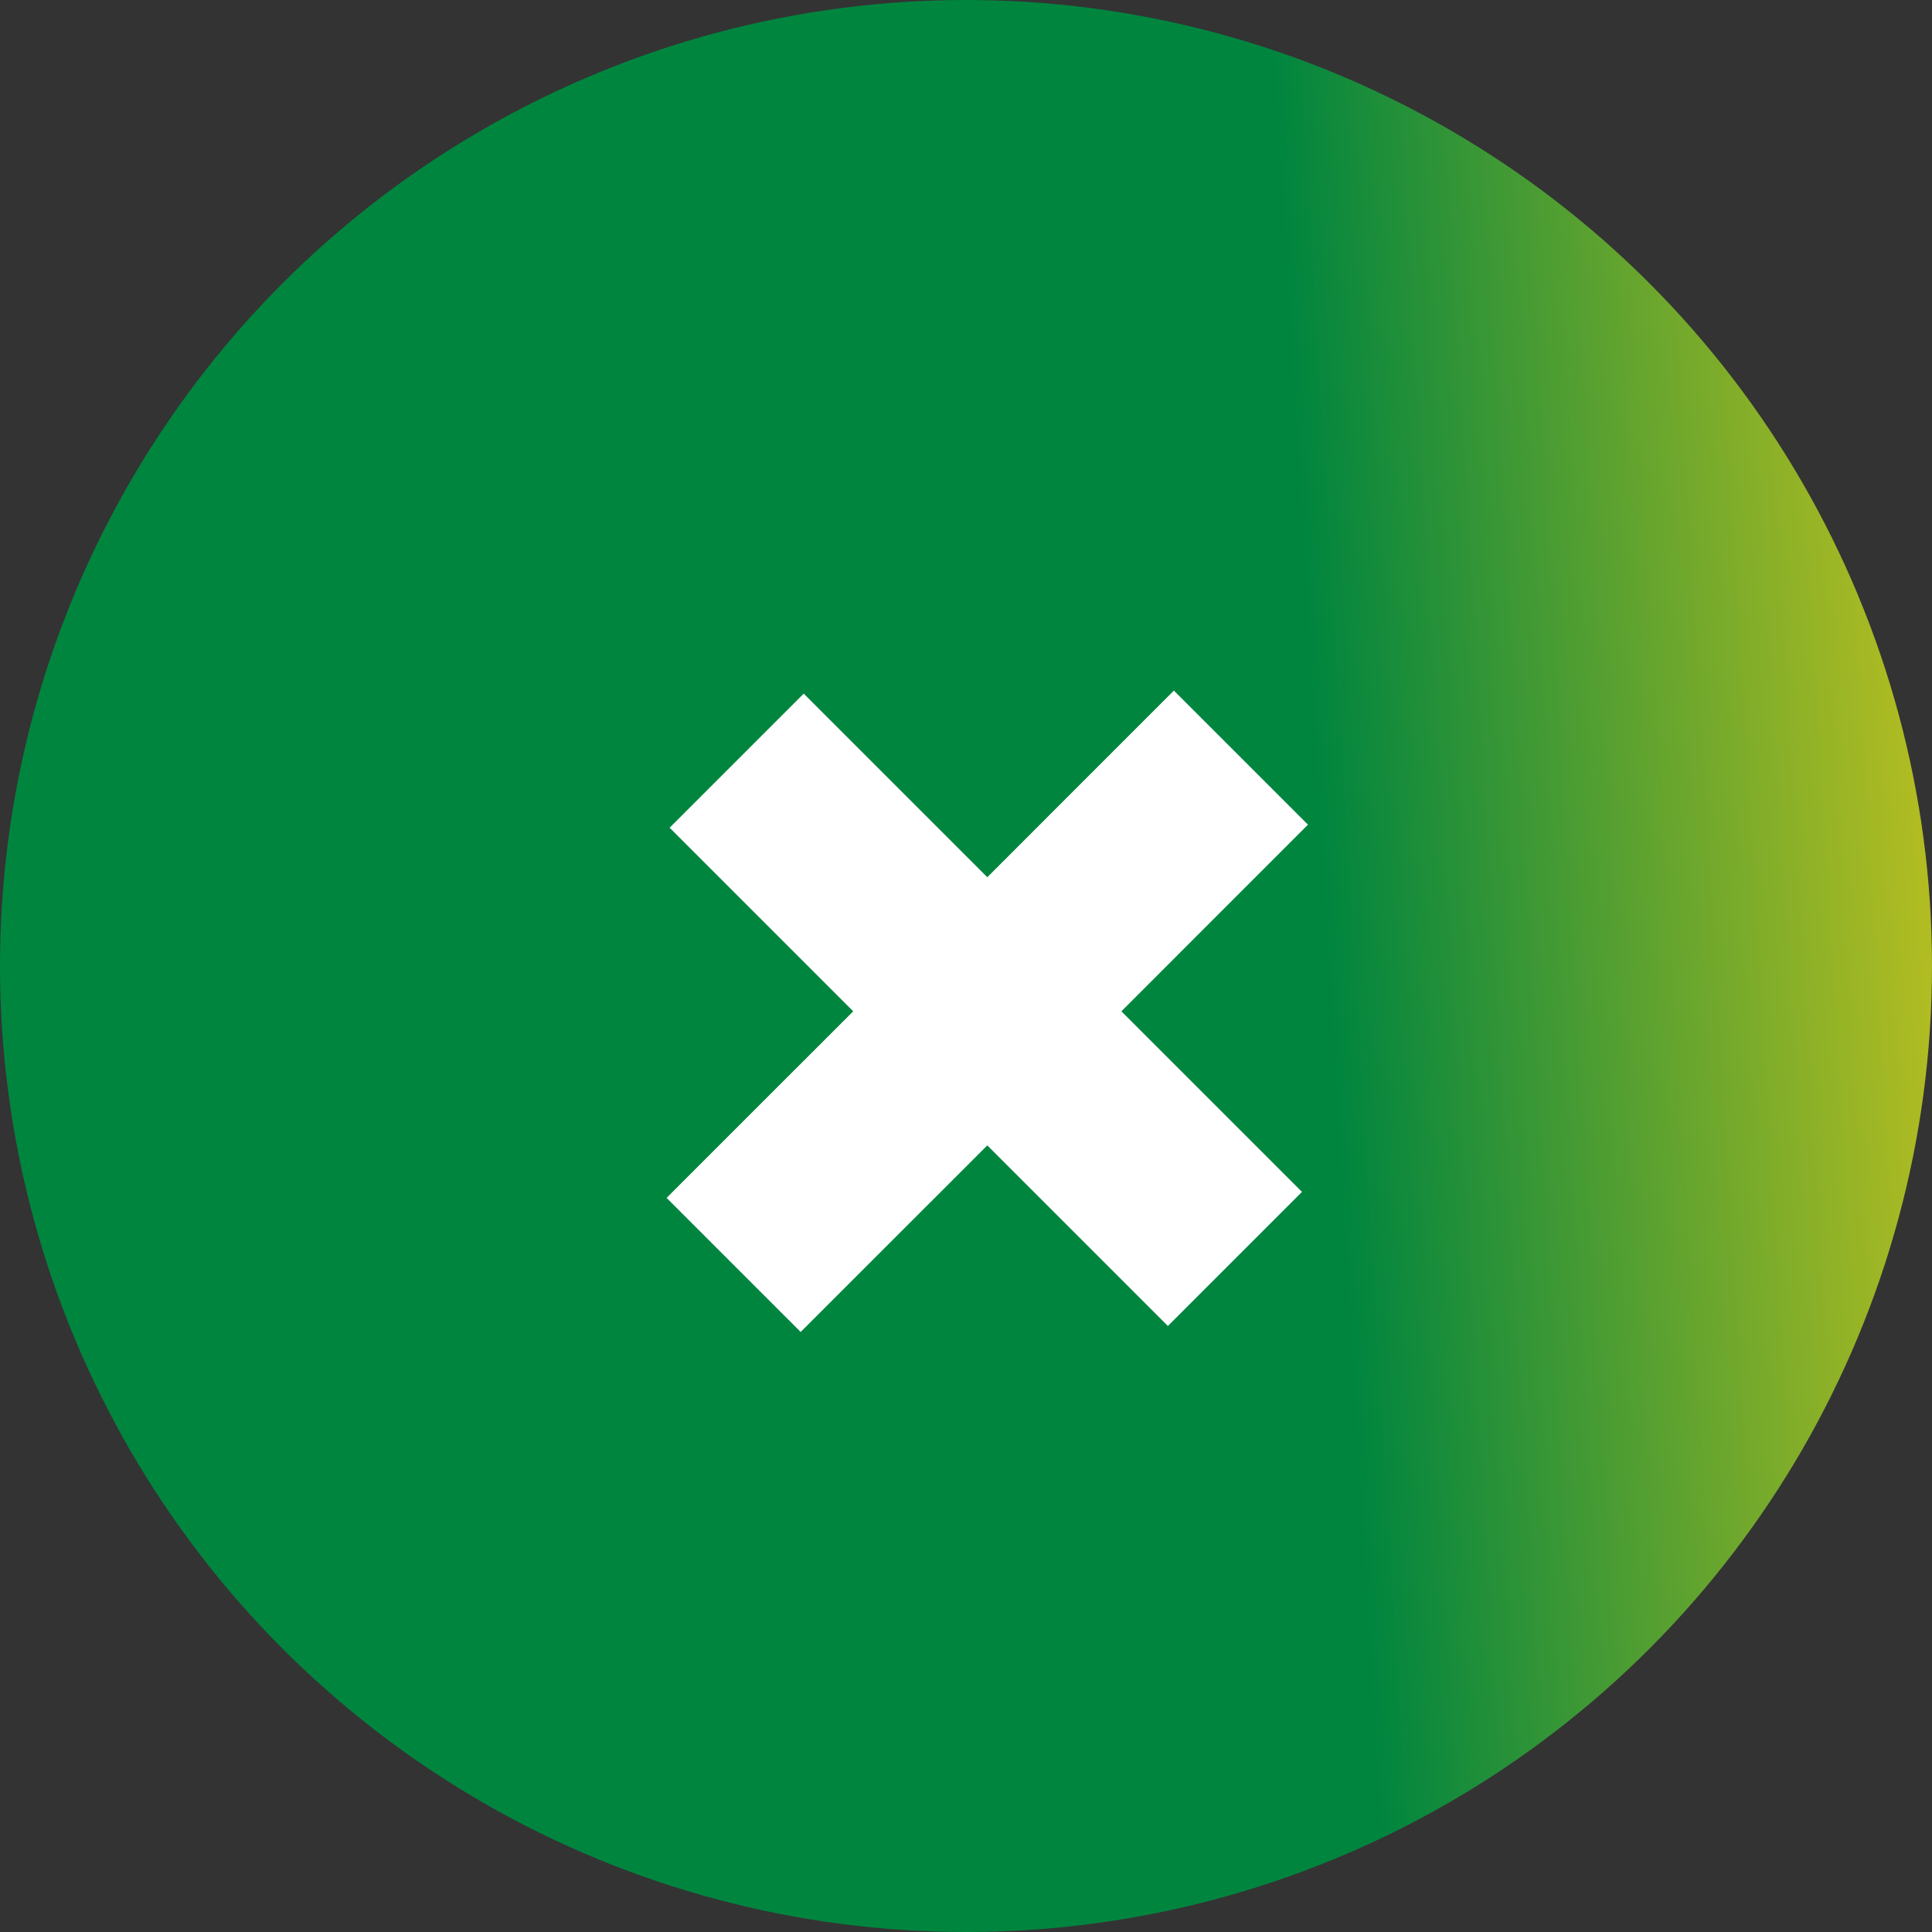
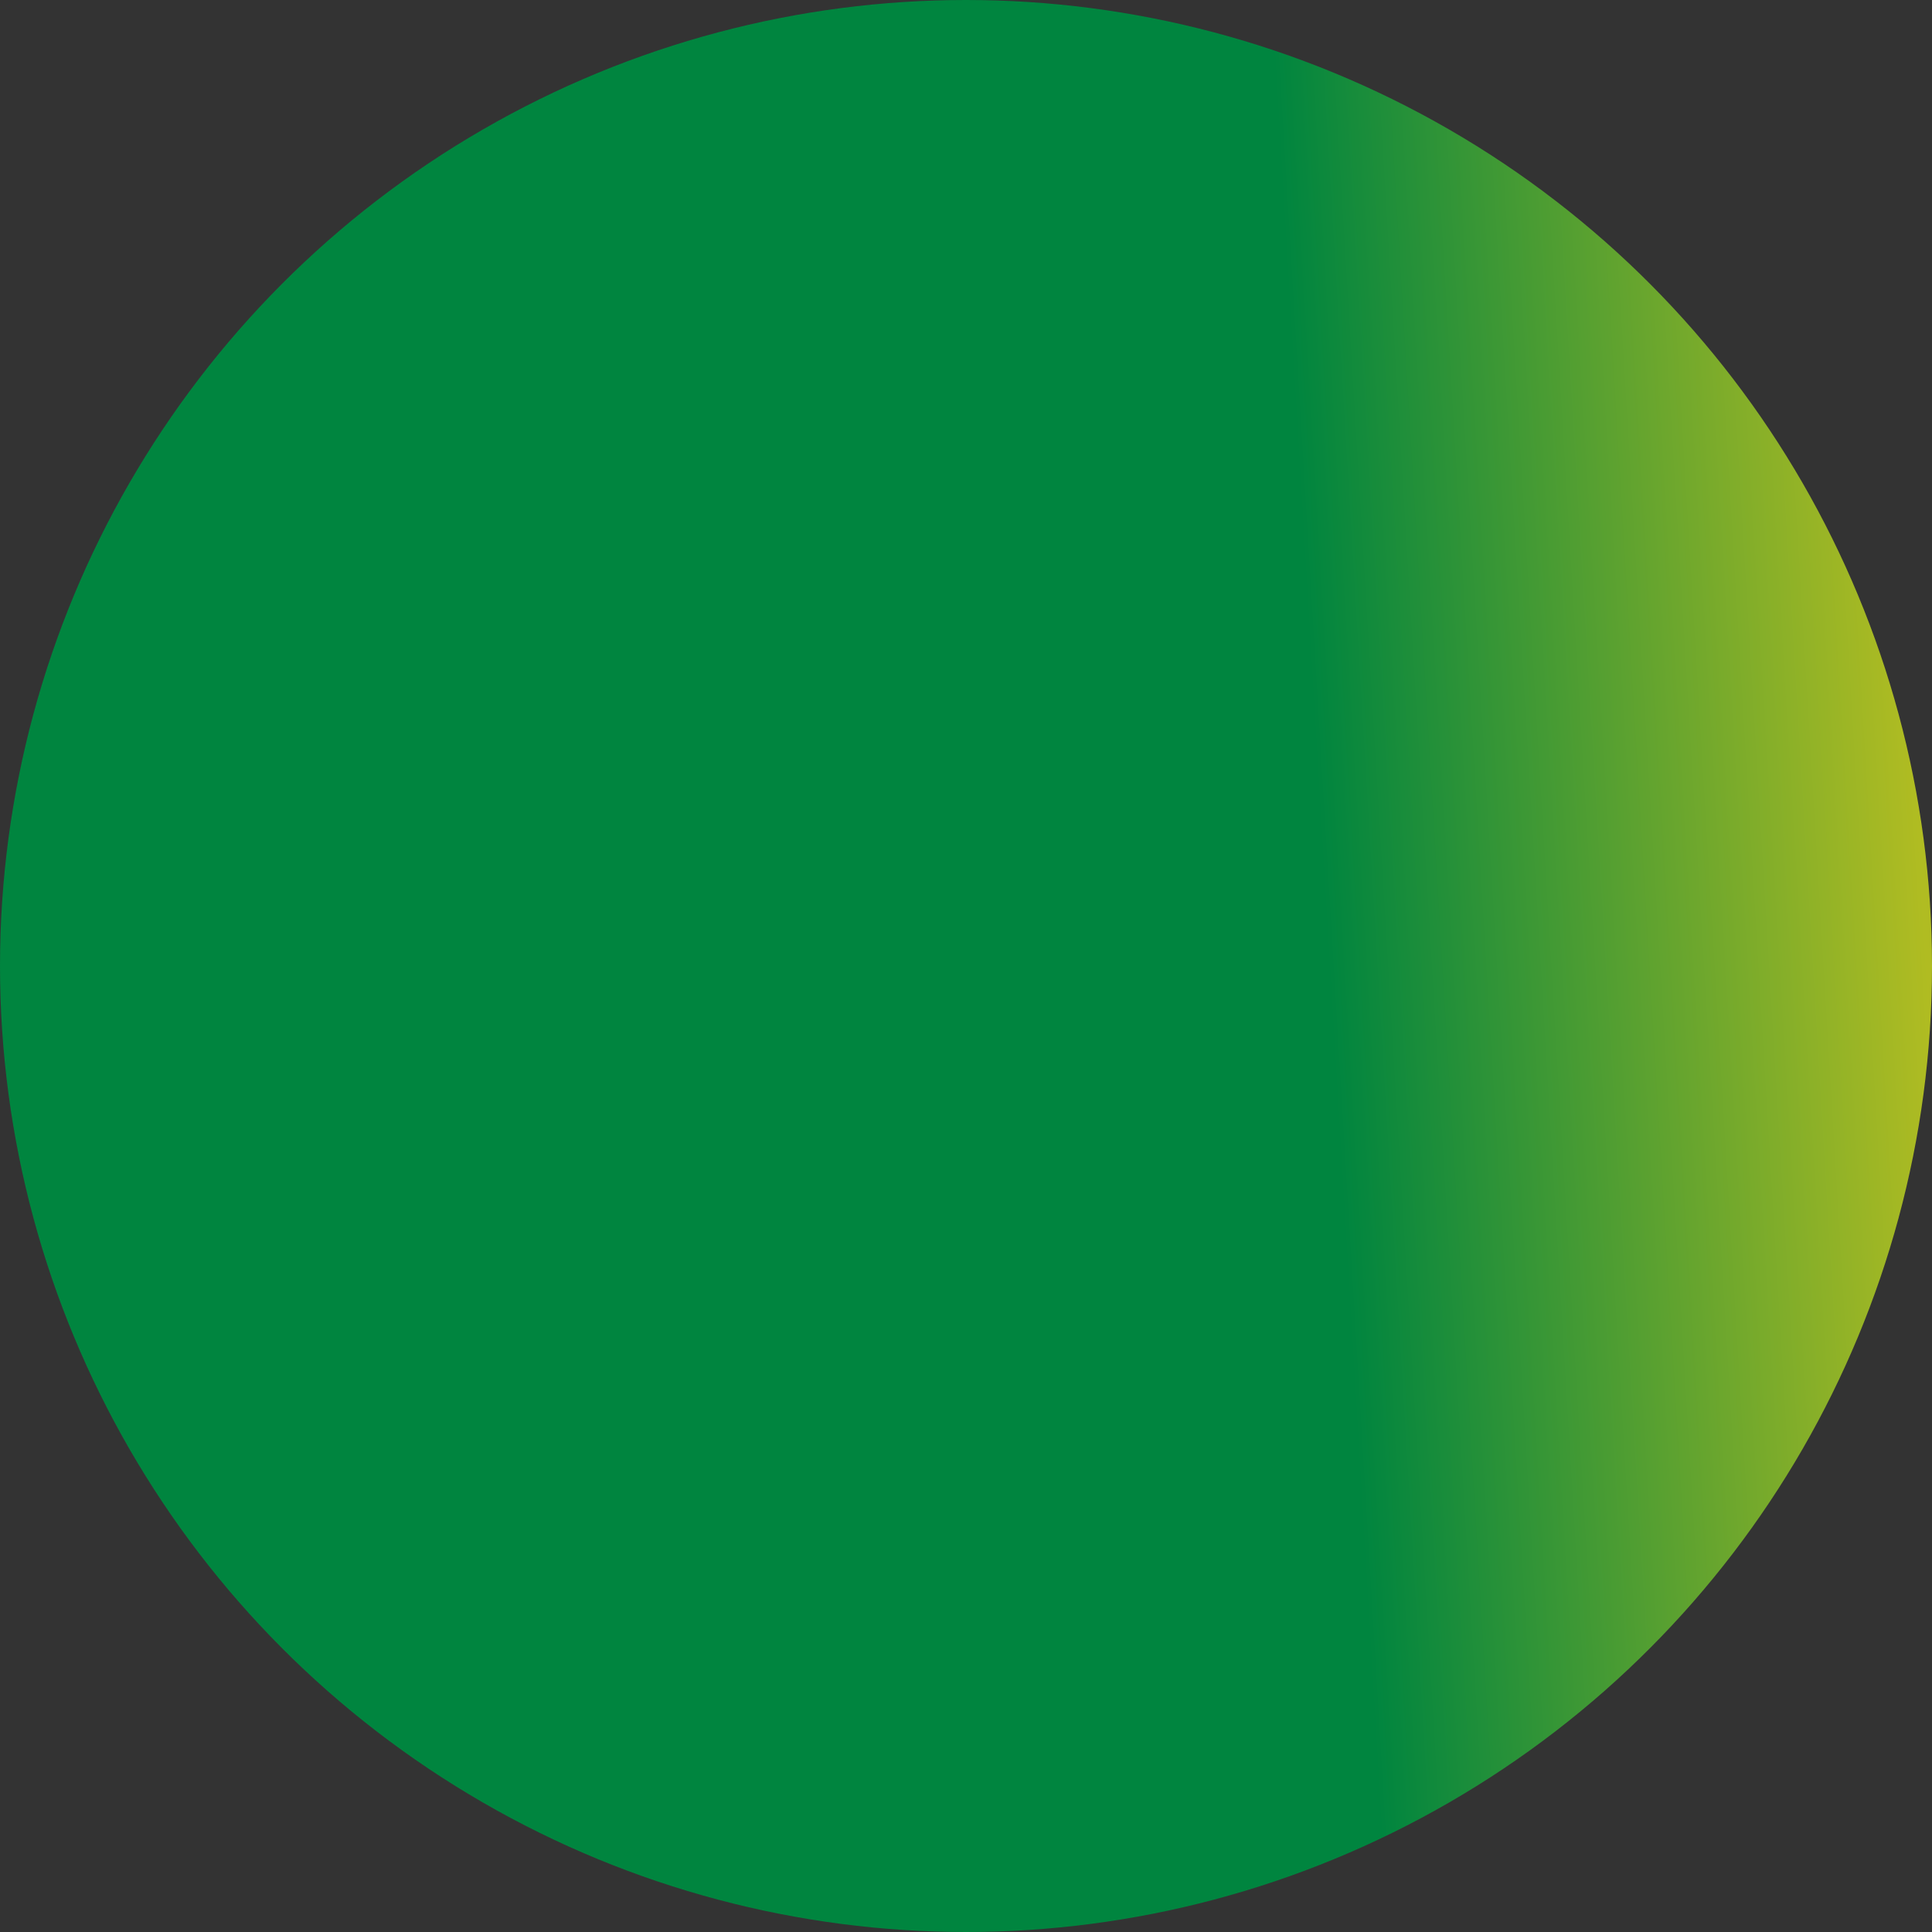
<svg xmlns="http://www.w3.org/2000/svg" width="40" height="40" viewBox="0 0 40 40" fill="none">
  <rect x="0" y="0" width="40" height="40" fill="#333333" stroke="none" />
  <circle cx="20" cy="20" r="18" fill="url(#paint0_linear_763_1386)" stroke="url(#paint1_linear_763_1386)" stroke-width="4" />
-   <path d="M20.441 18.162L24.304 14.298L27.08 17.074L23.217 20.938L26.956 24.677L24.18 27.453L20.441 23.714L16.577 27.577L13.801 24.801L17.665 20.938L13.864 17.137L16.64 14.361L20.441 18.162Z" fill="white" />
  <defs>
    <linearGradient id="paint0_linear_763_1386" x1="38.703" y1="-5.77678e-06" x2="26.349" y2="0.743" gradientUnits="userSpaceOnUse">
      <stop stop-color="#B0BC22" />
      <stop offset="1" stop-color="#00853F" />
    </linearGradient>
    <linearGradient id="paint1_linear_763_1386" x1="38.703" y1="-5.77678e-06" x2="26.349" y2="0.743" gradientUnits="userSpaceOnUse">
      <stop stop-color="#B0BC22" />
      <stop offset="1" stop-color="#00853F" />
    </linearGradient>
  </defs>
</svg>